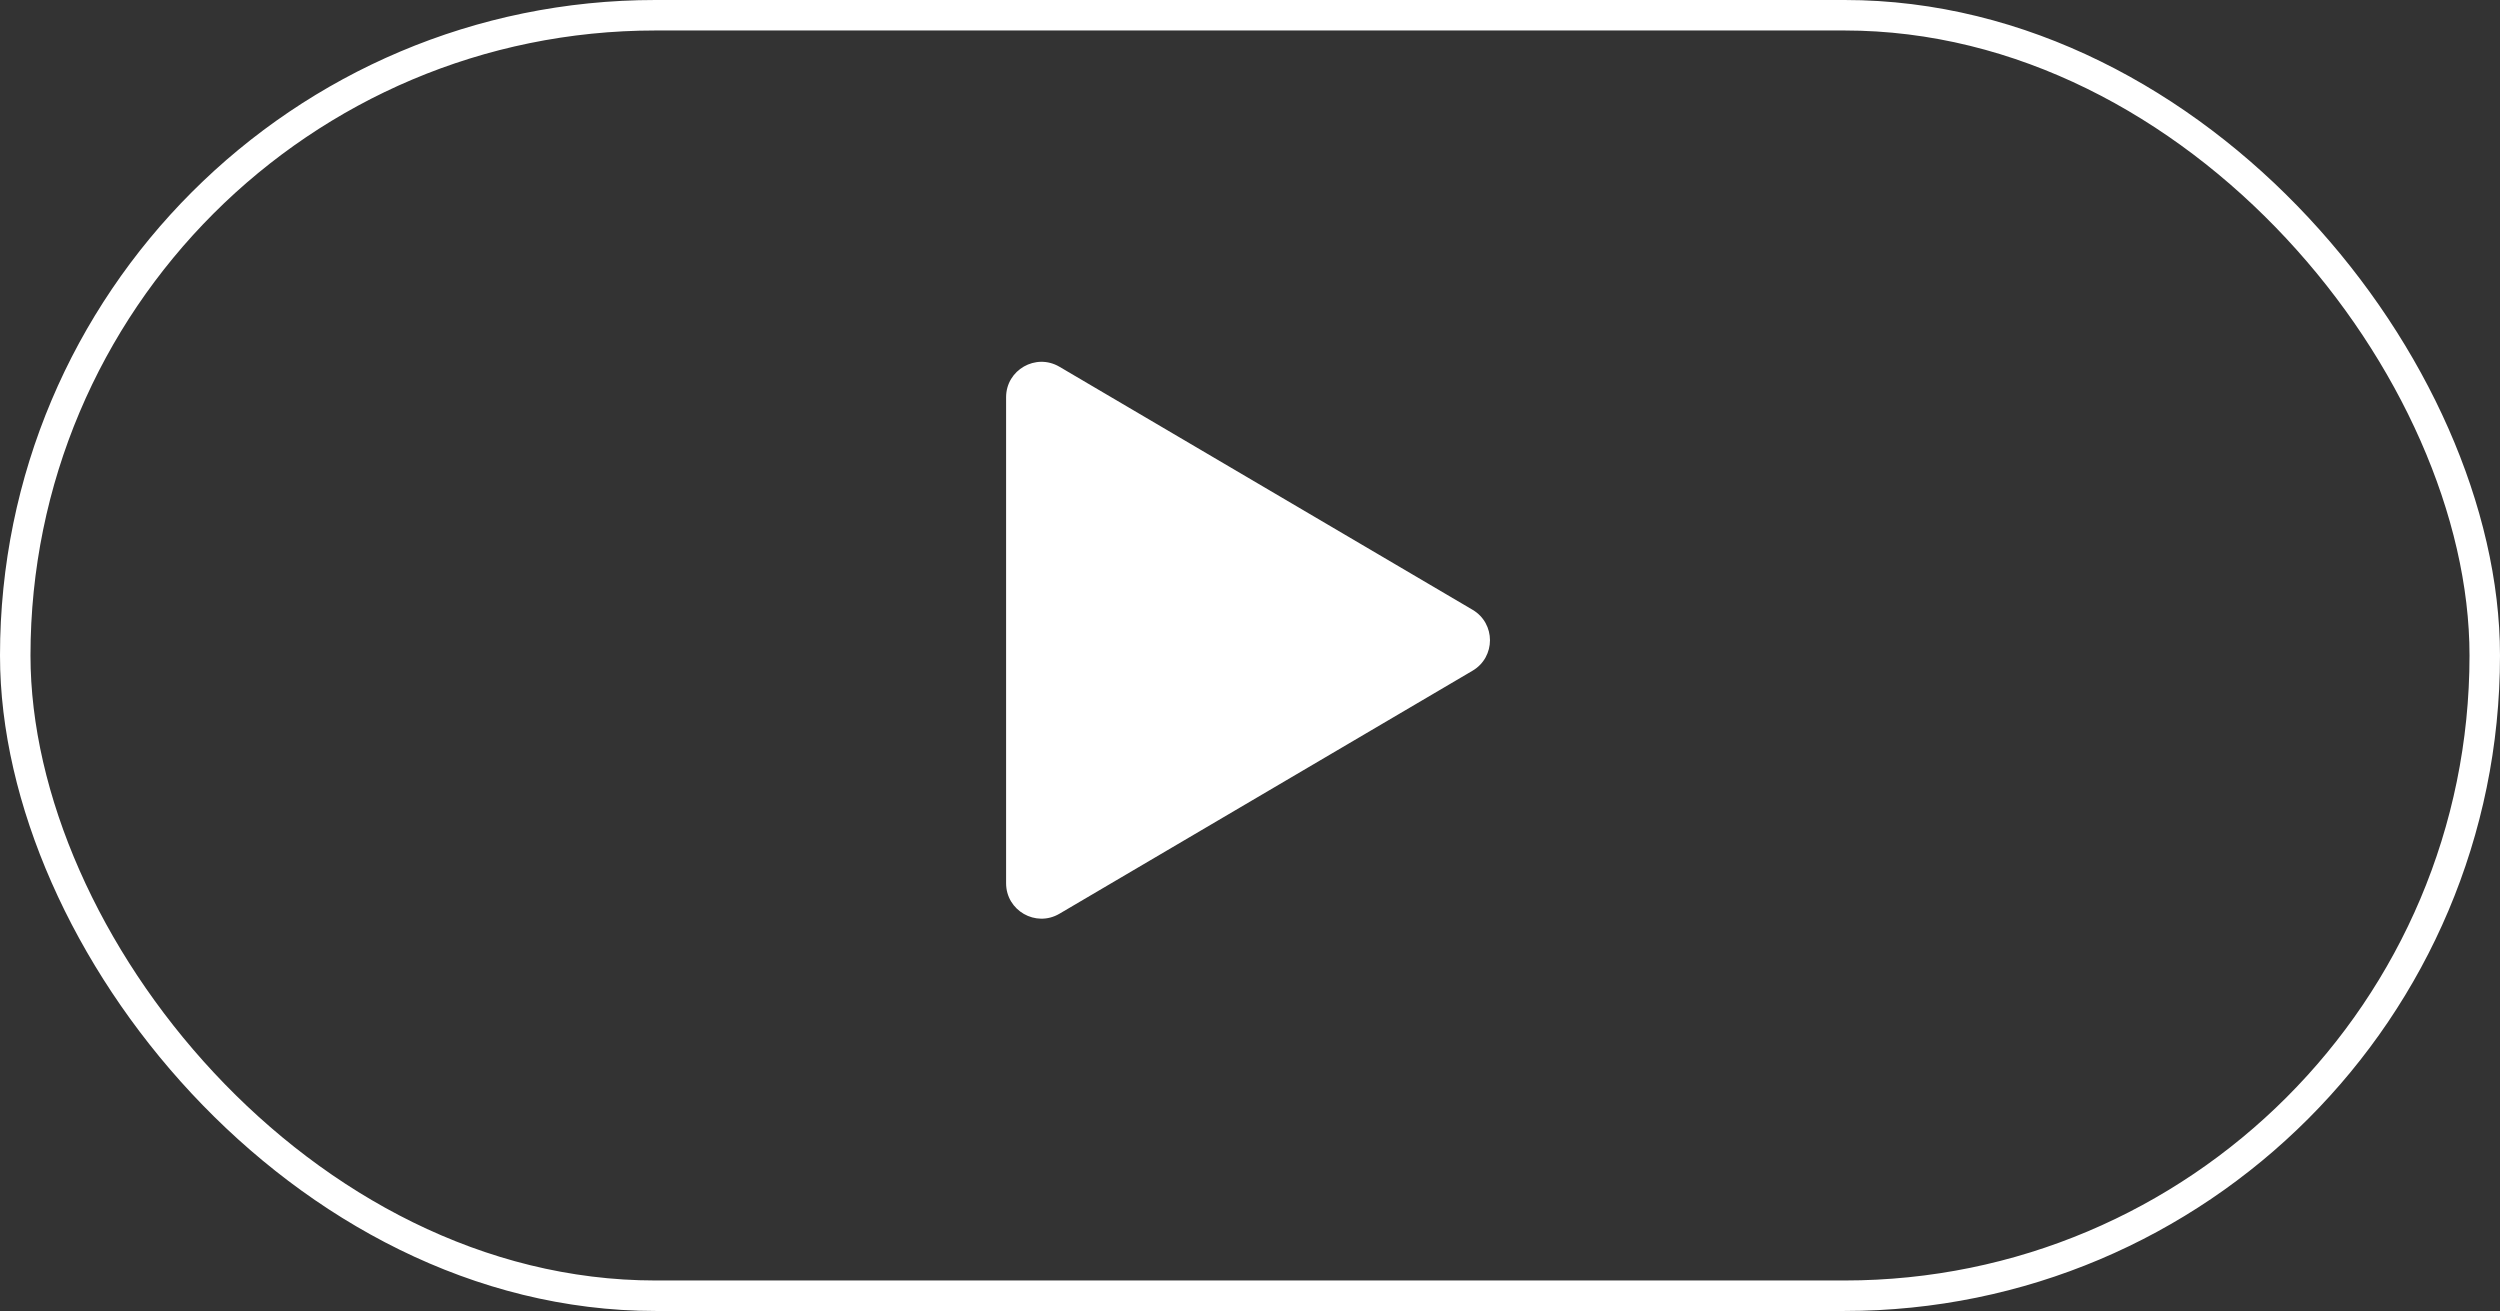
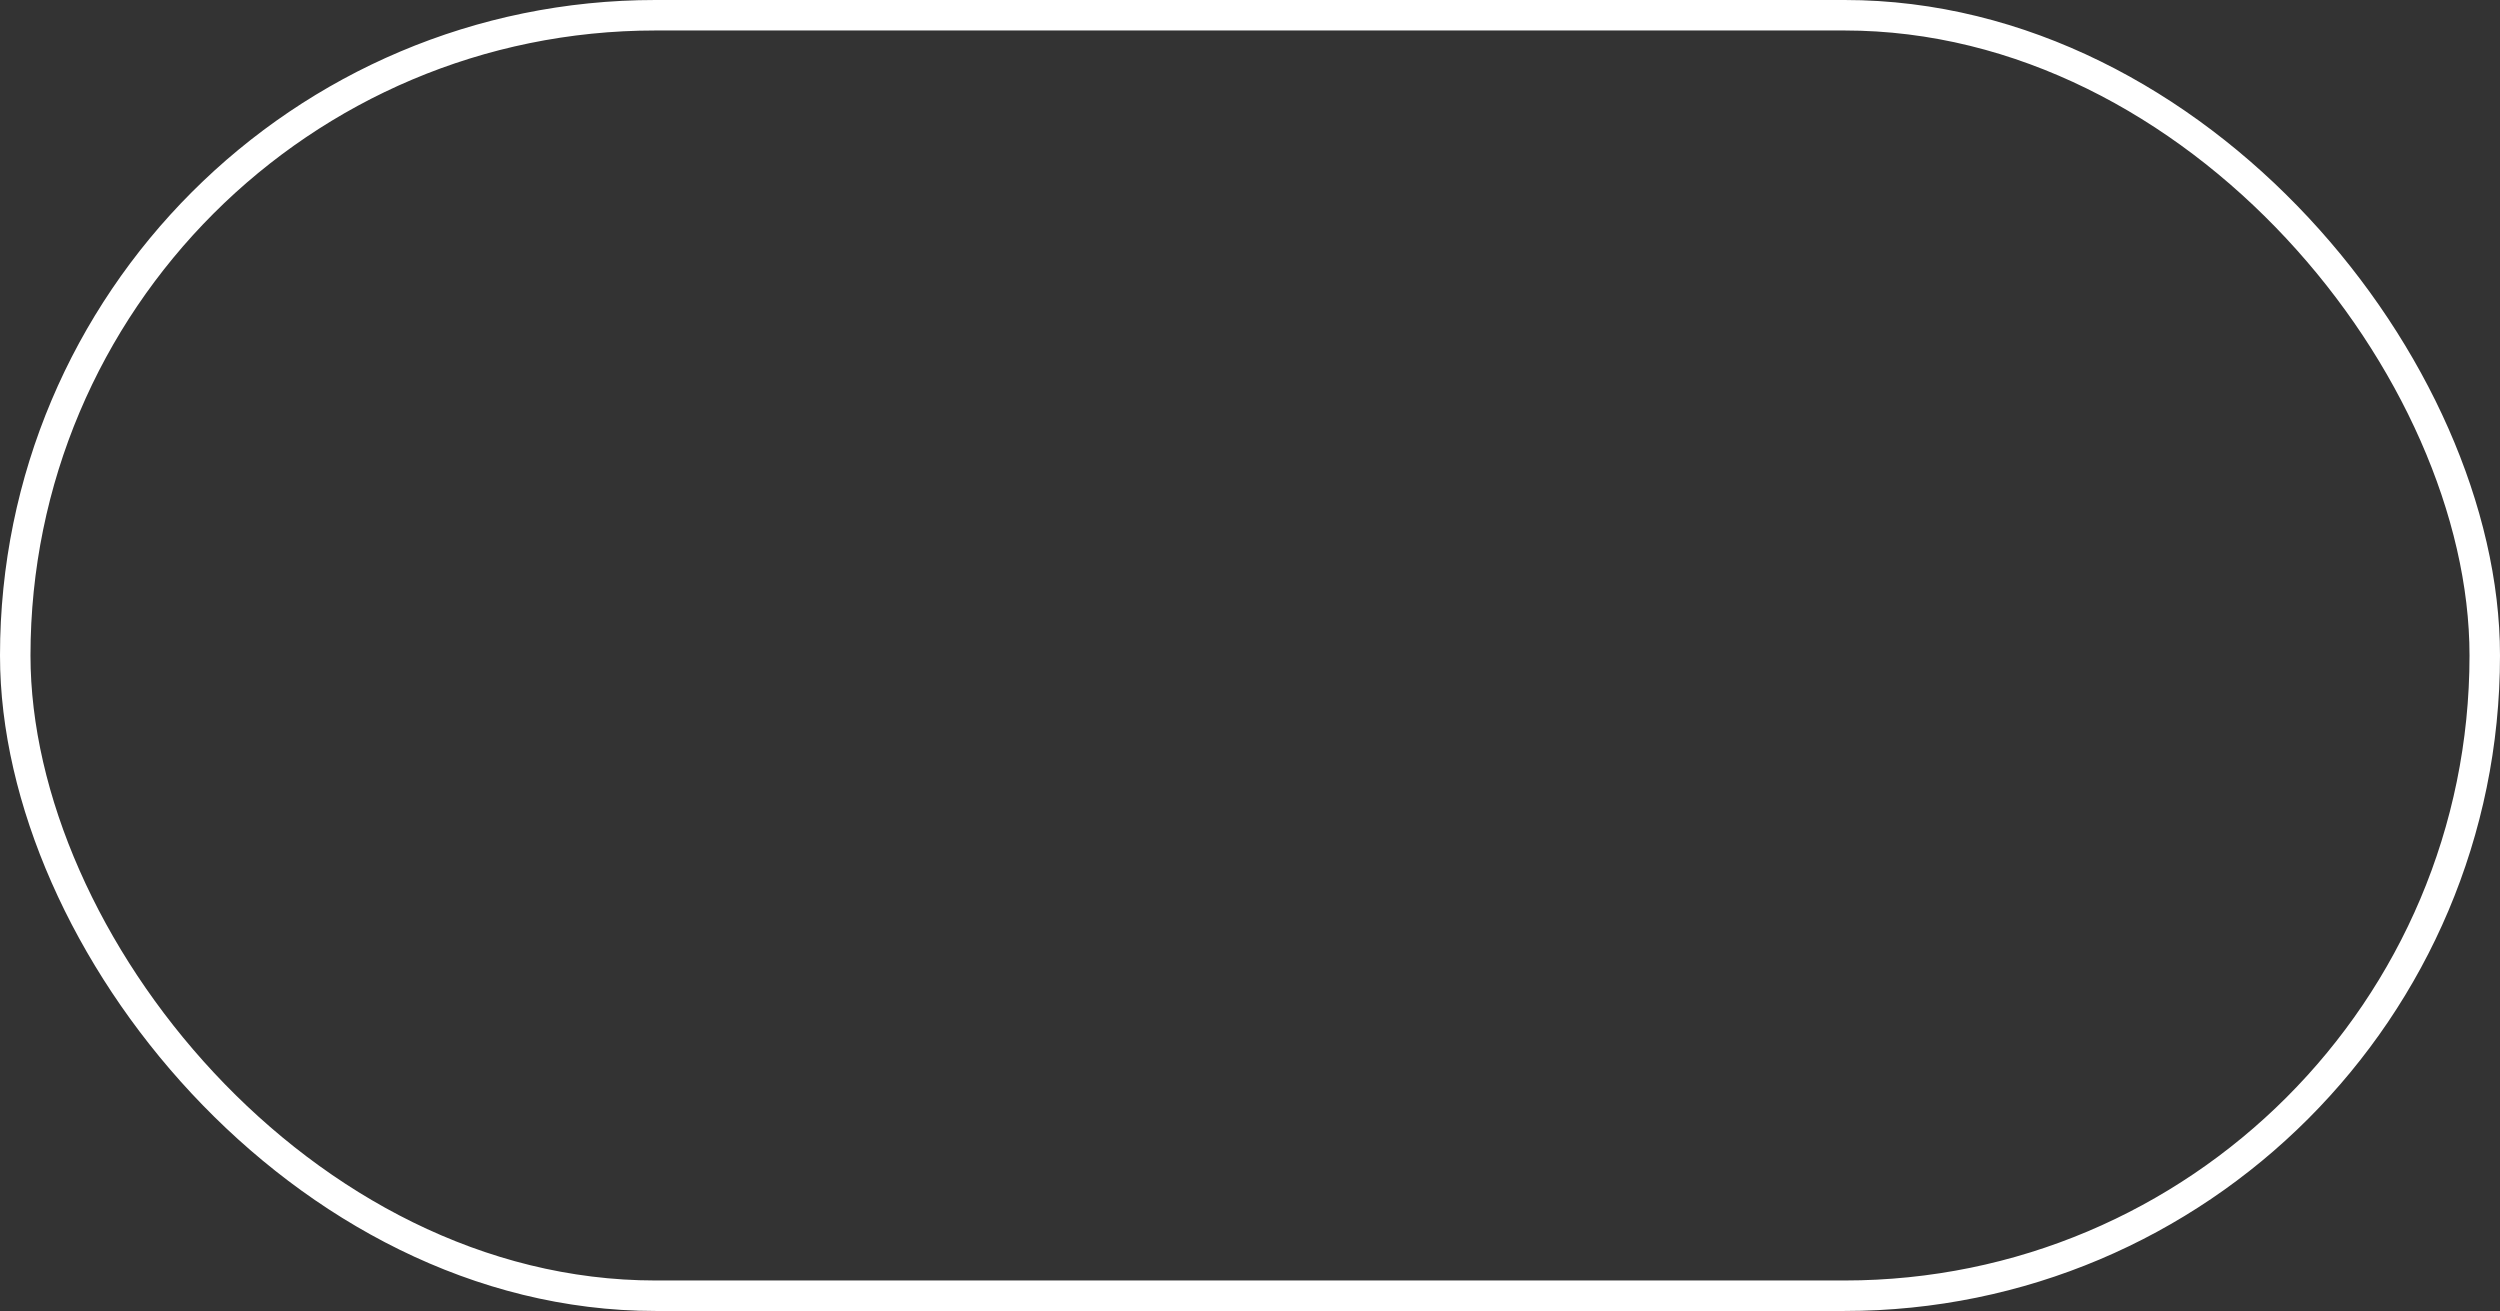
<svg xmlns="http://www.w3.org/2000/svg" width="82" height="43" viewBox="0 0 82 43" fill="none">
  <rect x="0" y="0" width="82" height="43" fill="#333333" stroke="none" />
  <rect x="0.5" y="0.5" width="81" height="42" rx="21" stroke="white" />
-   <path d="M48.299 20C49.062 20.448 49.062 21.552 48.299 22L34.749 29.971C33.975 30.426 33 29.868 33 28.971L33 13.029C33 12.132 33.975 11.574 34.749 12.029L48.299 20Z" fill="white" />
</svg>